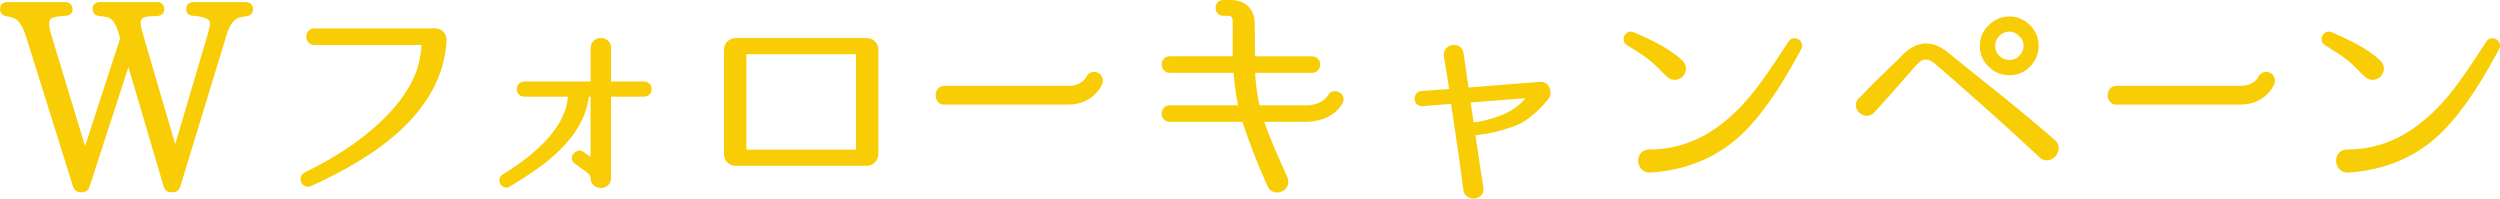
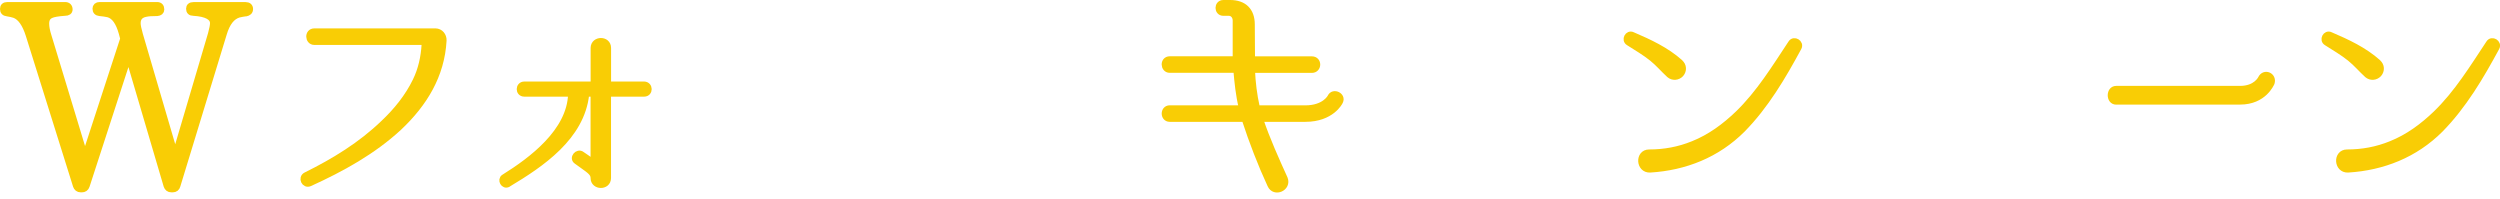
<svg xmlns="http://www.w3.org/2000/svg" id="_レイヤー_2" data-name="レイヤー 2" viewBox="0 0 453.46 36.02">
  <defs>
    <style>
      .cls-1 {
        fill: #f9cd05;
        stroke: #f9cd05;
        stroke-linecap: round;
        stroke-linejoin: round;
        stroke-width: 1.2px;
      }
    </style>
  </defs>
  <g id="menu">
    <g>
      <path class="cls-1" d="m44.59,2.36c-.46.05-.88.14-1.29.23-1.25.37-2.17,1.52-2.77,3.56l-8.41,27.54c-.09.37-.37.6-.79.6h-.23c-.46,0-.69-.23-.83-.6l-6.88-23.33h-.14l-7.58,23.33c-.14.42-.42.6-.83.6h-.18c-.46,0-.69-.23-.83-.6L5.27,6.38c-.65-2.08-1.52-3.28-2.59-3.7-.37-.14-.88-.23-1.39-.32-.46-.05-.69-.28-.69-.74,0-.42.23-.65.74-.65h10.49c.46,0,.74.28.74.74,0,.37-.28.55-.74.55-1.29.09-2.17.23-2.63.46-.6.28-.88.79-.88,1.57,0,.6.14,1.39.46,2.36l6.56,21.62h.14l6.93-21.25-.28-1.06c-.55-1.94-1.34-3.1-2.49-3.42-.46-.09-.97-.18-1.57-.23-.46-.05-.69-.28-.69-.74,0-.37.23-.6.69-.6h10.44c.46,0,.69.28.69.74,0,.37-.23.55-.69.6-.97,0-1.66.05-2.03.14-1.06.18-1.57.79-1.57,1.76,0,.42.14,1.11.42,2.08l6.38,21.76h.14l6.47-21.9c.23-.88.37-1.52.37-1.94,0-1.11-1.2-1.8-3.6-1.94-.51,0-.74-.23-.74-.69,0-.37.23-.6.74-.6h9.47c.46,0,.74.23.74.65,0,.46-.28.65-.69.74Z" />
      <path class="cls-1" d="m78.99,5.75c.84,0,1.45.75,1.41,1.58v.04c-.35,6.29-3.48,11.4-8.05,15.71-4.71,4.36-10.39,7.48-16.19,10.12-.88.4-1.5-.92-.66-1.36,5.15-2.55,9.99-5.5,14.13-9.5,2.33-2.2,4.4-4.75,5.81-7.66,1.01-2.07,1.5-4.31,1.63-6.6.04-.26-.22-.53-.48-.53h-19.58c-1.1,0-1.19-1.8,0-1.8h22Z" />
      <path class="cls-1" d="m116.83,15.39c1.01,0,1.06,1.54,0,1.54h-6.47c-.09,0-.13.09-.13.18v15.18c0,1.63-2.51,1.58-2.51,0v-.09c-.04-.84-.75-1.32-1.98-2.2l-1.1-.79c-.84-.53.18-1.72.88-1.14.62.44,1.14.75,1.63,1.14.26.18.57,0,.57-.31v-11.79c0-.09-.04-.18-.13-.18h-1.19c-.09,0-.13.09-.13.18-.84,7.75-8.14,12.63-14.08,16.19l-.04.04c-.75.44-1.36-.75-.7-1.14,5.02-3.12,11.97-8.32,12.19-15.09,0-.09,0-.18-.09-.18h-8.45c-1.06,0-1.01-1.54,0-1.54h12.5c.09,0,.13-.04.13-.13v-6.56c0-1.58,2.51-1.63,2.51,0v6.56c0,.09.04.13.13.13h6.47Z" />
-       <path class="cls-1" d="m157.27,7.51c.79,0,1.45.66,1.45,1.45v19.01c0,.79-.66,1.5-1.45,1.5h-23.9c-.79,0-1.45-.7-1.45-1.5V8.96c0-.84.7-1.41,1.45-1.45h23.9Zm-22.49,19.67c0,.31.26.57.57.57h19.94c.31,0,.57-.26.57-.57V9.8c0-.31-.26-.57-.57-.57h-19.94c-.31,0-.57.26-.57.57v17.38Z" />
-       <path class="cls-1" d="m171.23,18.38c-1.23,0-1.23-2.2,0-2.2h22.49c2.89,0,3.8-1.85,3.84-1.94.59-1.19,2.22-.48,1.82.79-.08.13-1.39,3.34-5.66,3.34h-22.49Z" />
      <path class="cls-1" d="m243.02,18.38c-.04.13-1.54,3.12-6.25,3.12h-8.1c-.09,0-.13.13-.13.18,1.19,3.56,2.9,7.35,4.44,10.74.66,1.63-1.8,2.73-2.51,1.1-1.72-3.7-3.34-7.92-4.62-11.84-.04-.09-.13-.18-.26-.18h-13.42c-1.14,0-1.14-1.8,0-1.8h12.94c.13,0,.18-.09.18-.18-.57-2.33-.79-4.67-.97-6.73,0-.09-.09-.18-.18-.18h-11.97c-1.1,0-1.19-1.8,0-1.8h11.84c.13,0,.18-.09.18-.18V3.72c0-.84-.57-1.45-1.28-1.45h-1.01c-1.1,0-1.1-1.67,0-1.67h1.23c2.46,0,3.87,1.36,3.87,3.83,0,1.94.04,3.83.04,6.21,0,.09.09.18.18.18h10.74c1.23,0,1.19,1.8,0,1.8h-10.74c-.09,0-.18.09-.18.18.09,2.07.35,4.4.88,6.73.04.13.13.18.26.18h8.58c3.52,0,4.58-2.02,4.62-2.11.48-1.01,2.16-.22,1.63.79Z" />
-       <path class="cls-1" d="m275.71,21.77c-2.46,1.19-5.94,2.02-8.63,2.2-.09.04-.13.09-.13.13.7,4.58.79,5.37,1.5,9.9.4,1.63-2.2,1.98-2.42.4v-.04c-.7-5.54-1.41-9.95-2.29-16.02,0-.04-.04-.13-.09-.13l-5.68.44c-.97.09-1.1-1.45-.13-1.54l5.54-.4c.09,0,.13-.04.13-.13-.09-.92-.31-1.89-.4-2.64,0,0-.35-2.33-.62-3.78-.22-1.58,2.11-2.02,2.38-.44l.97,6.69c0,.09.04.09.13.09l13.42-1.06c1.19-.04,1.54,1.45,1.06,2.07-1.41,1.72-2.82,3.08-4.75,4.27Zm1.98-4.36c.09-.13-.04-.26-.18-.26l-11.27.88c-.09,0-.18.09-.13.13.13,1.5.48,3.08.66,4.58.04.04.09.13.13.13.31-.04.97-.13,1.54-.22,3.7-.75,7.39-2.16,9.24-5.24Z" />
      <path class="cls-1" d="m304.71,11.38c.62.53.66,1.41.13,2.02-.53.57-1.41.66-2.02.13-1.06-.97-1.98-2.07-3.12-2.99-1.32-1.06-2.82-1.94-4.27-2.86-.75-.44-.13-1.67.66-1.28,3.08,1.32,6.12,2.73,8.63,4.97Zm2.42,14.79c3.08-1.23,5.76-3.21,8.14-5.5,3.87-3.74,6.69-8.36,9.64-12.81.48-.79,1.72-.04,1.28.75-2.86,5.28-5.94,10.52-10.17,14.83-4.58,4.58-10.39,6.87-16.72,7.26-1.98.09-2.11-2.99-.18-2.99,2.77,0,5.41-.48,8.01-1.54Z" />
-       <path class="cls-1" d="m337.66,18.2c2.46-2.6,4.8-4.84,7.13-7.04.79-.88,1.63-1.8,3.04-2.38,1.41-.57,2.95-.31,4.31.62.66.4,1.1.79,3.12,2.46,7,5.63,9.73,7.66,17.07,13.99,1.45,1.23-.62,3.52-1.94,2.29v-.04h-.04c-7.08-6.6-9.64-8.8-16.37-14.74-1.98-1.67-2.46-2.16-2.86-2.46-.88-.66-1.85-.88-2.68-.53-.84.4-1.54,1.32-2.29,2.16-2.02,2.29-3.92,4.53-6.65,7.48-1.1,1.19-3.08-.53-1.94-1.76l.09-.04Zm30.28-13.07c.84.92,1.23,1.98,1.23,3.17,0,1.41-.53,2.55-1.54,3.52-.92.84-1.94,1.23-3.17,1.23-1.41,0-2.55-.53-3.52-1.58-.84-.88-1.23-1.98-1.23-3.17,0-1.36.53-2.51,1.58-3.43.88-.84,1.98-1.28,3.17-1.28,1.36,0,2.51.53,3.48,1.54Zm-5.85,1.1c-.53.62-.79,1.28-.79,2.07,0,.92.31,1.72,1.06,2.38.62.53,1.28.79,2.11.79.92,0,1.72-.31,2.33-1.06.53-.62.84-1.28.84-2.11,0-.92-.35-1.67-1.1-2.29-.57-.57-1.28-.88-2.07-.88-.92,0-1.72.4-2.38,1.1Z" />
      <path class="cls-1" d="m383.83,18.38c-1.23,0-1.23-2.2,0-2.2h22.49c2.89,0,3.8-1.85,3.84-1.94.59-1.19,2.22-.48,1.82.79-.08.13-1.39,3.34-5.66,3.34h-22.49Z" />
      <path class="cls-1" d="m431.3,11.38c.62.53.66,1.41.13,2.02-.53.57-1.41.66-2.02.13-1.06-.97-1.98-2.07-3.12-2.99-1.32-1.06-2.82-1.94-4.27-2.86-.75-.44-.13-1.67.66-1.28,3.08,1.32,6.12,2.73,8.63,4.97Zm2.42,14.79c3.08-1.23,5.76-3.21,8.14-5.5,3.87-3.74,6.69-8.36,9.64-12.81.48-.79,1.72-.04,1.28.75-2.86,5.28-5.94,10.52-10.17,14.83-4.58,4.58-10.39,6.87-16.72,7.26-1.98.09-2.11-2.99-.18-2.99,2.77,0,5.41-.48,8.01-1.54Z" />
    </g>
  </g>
</svg>